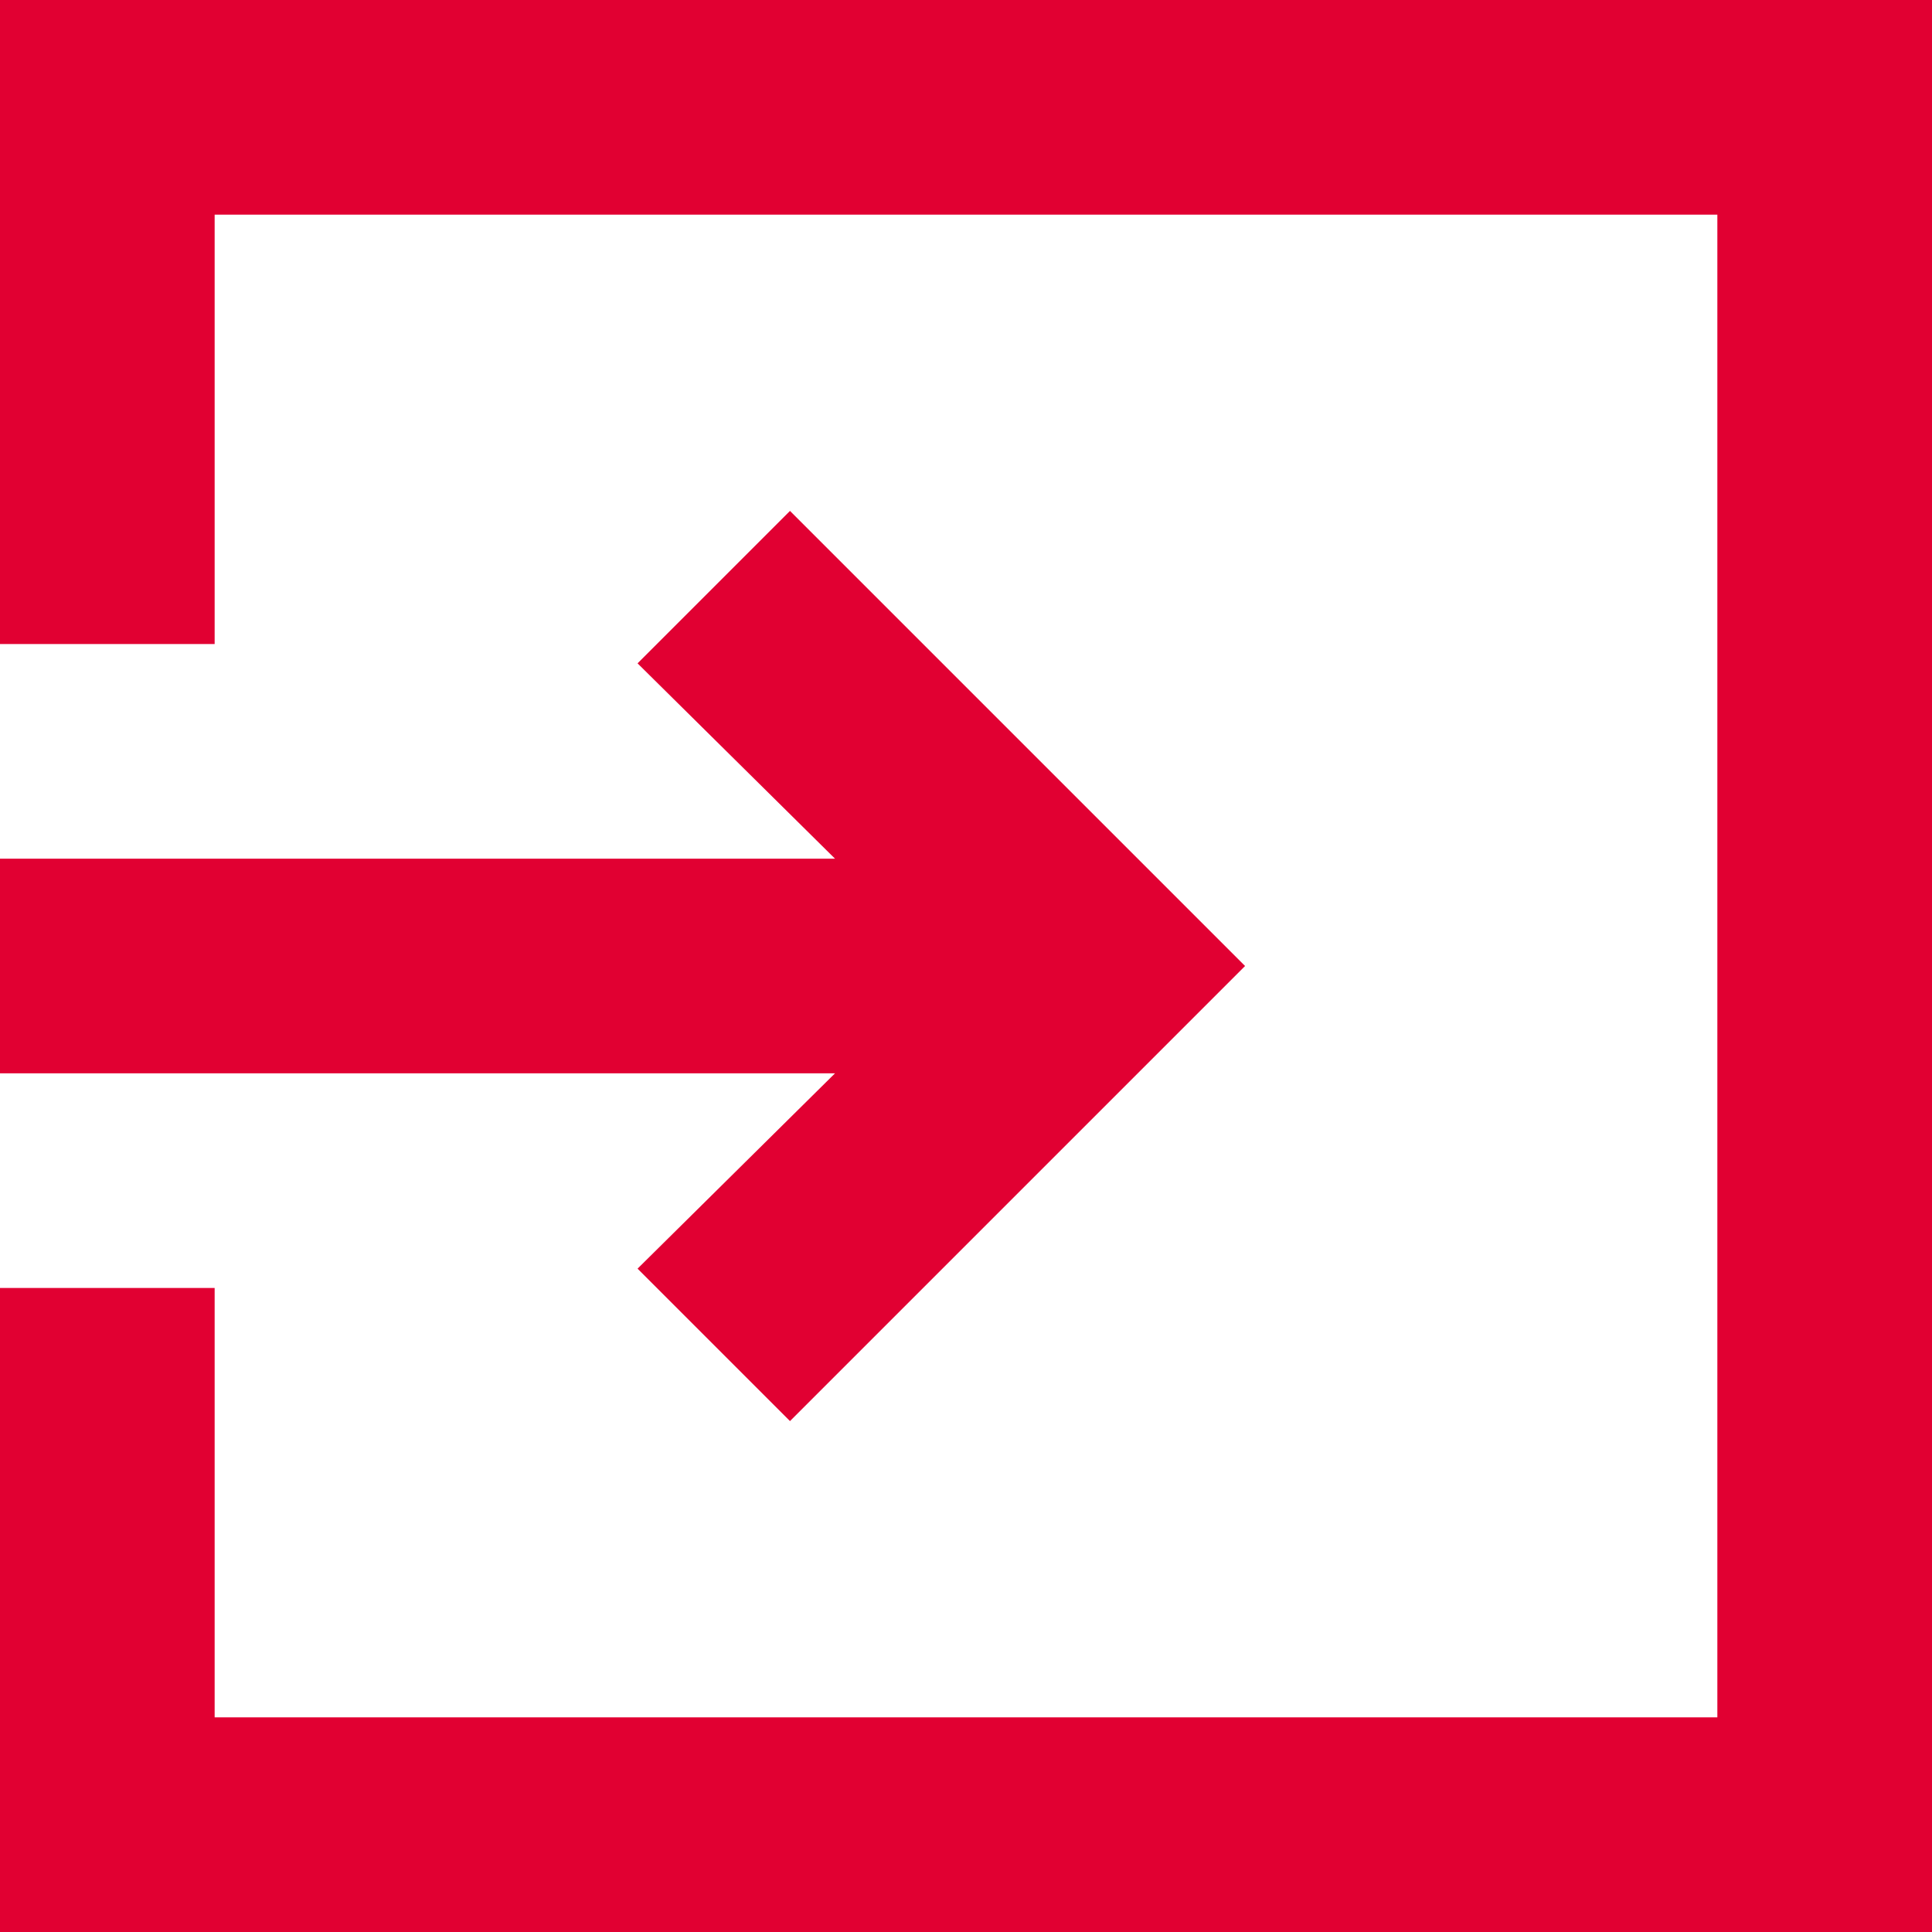
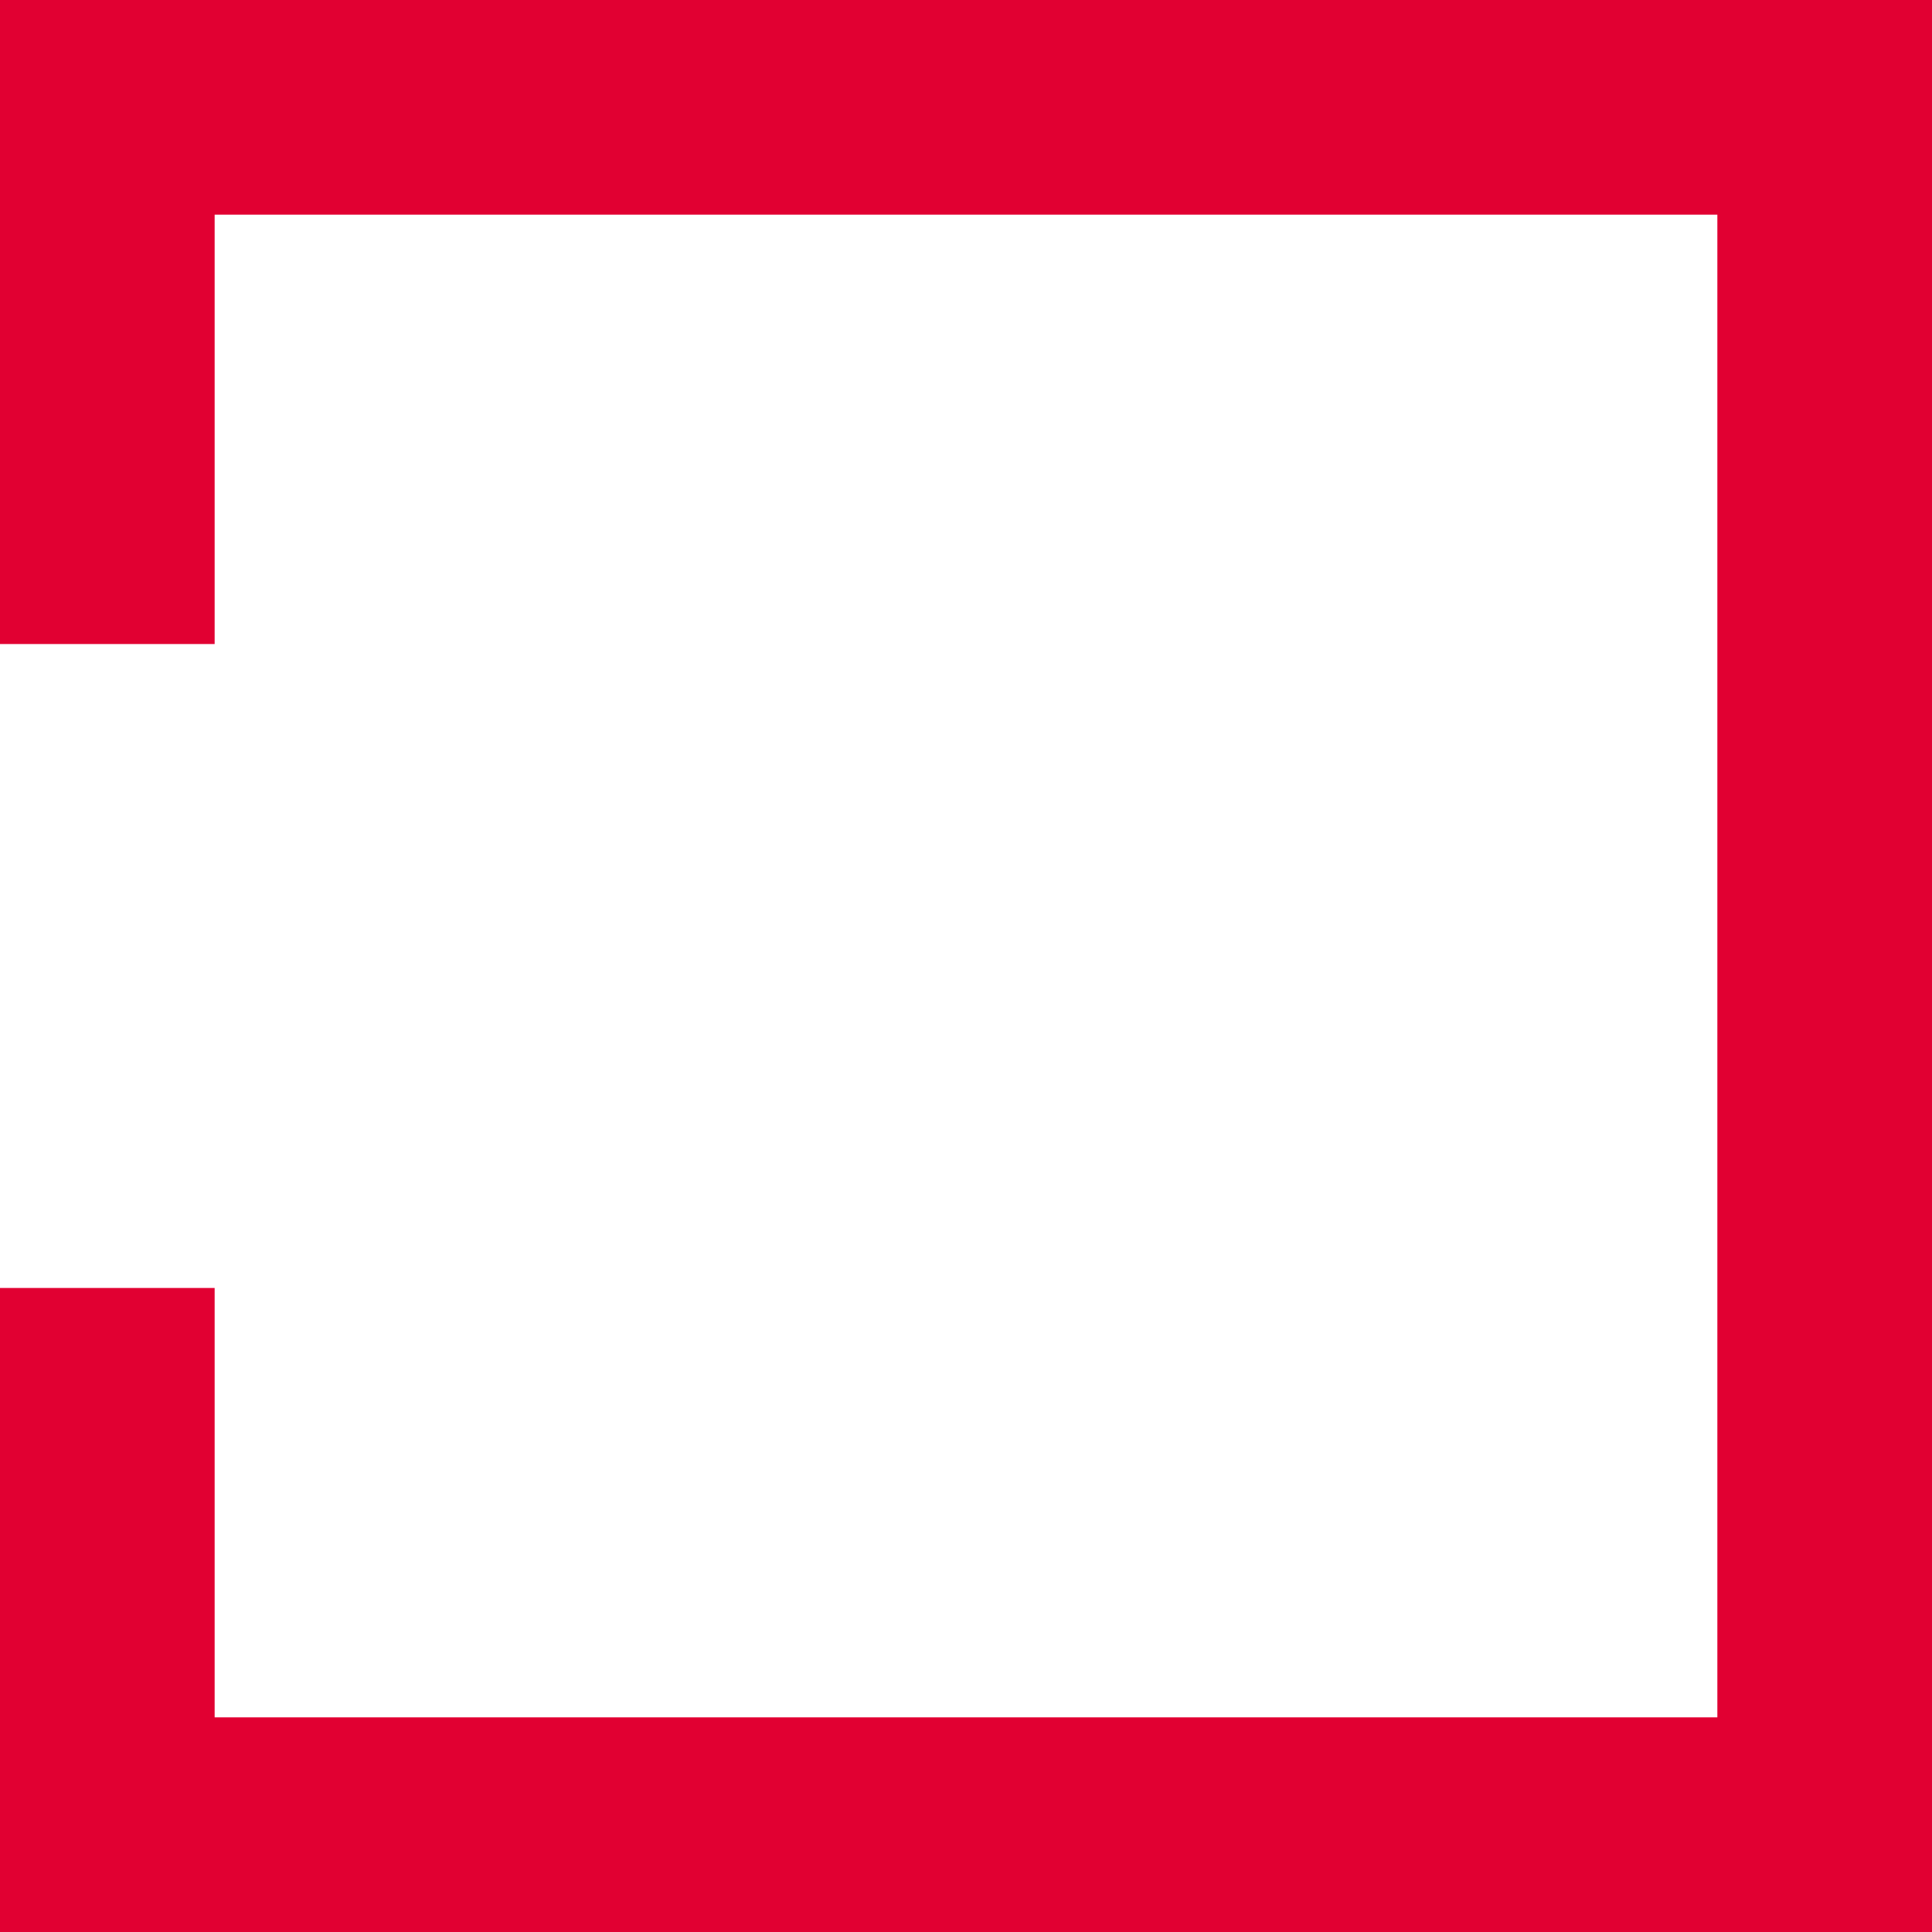
<svg xmlns="http://www.w3.org/2000/svg" width="20" height="20" viewBox="0 0 20 20">
  <g id="Gruppe_1047" data-name="Gruppe 1047" transform="translate(-5 -5)">
-     <path id="Pfad_9103" data-name="Pfad 9103" d="M11.6,36.644l1.578,1.578,3.133-3.133,1.578-1.578-1.578-1.578L13.178,28.8,11.6,30.378,13.644,32.4H5v2.222h8.644Z" transform="translate(0 -18.511)" fill="#e10032" />
    <path id="Pfad_9104" data-name="Pfad 9104" d="M5,5v6.667H7.222V7.222H22.778V22.778H7.222V18.333H5V25H25V5Z" transform="translate(0 0)" fill="#e10032" />
  </g>
</svg>